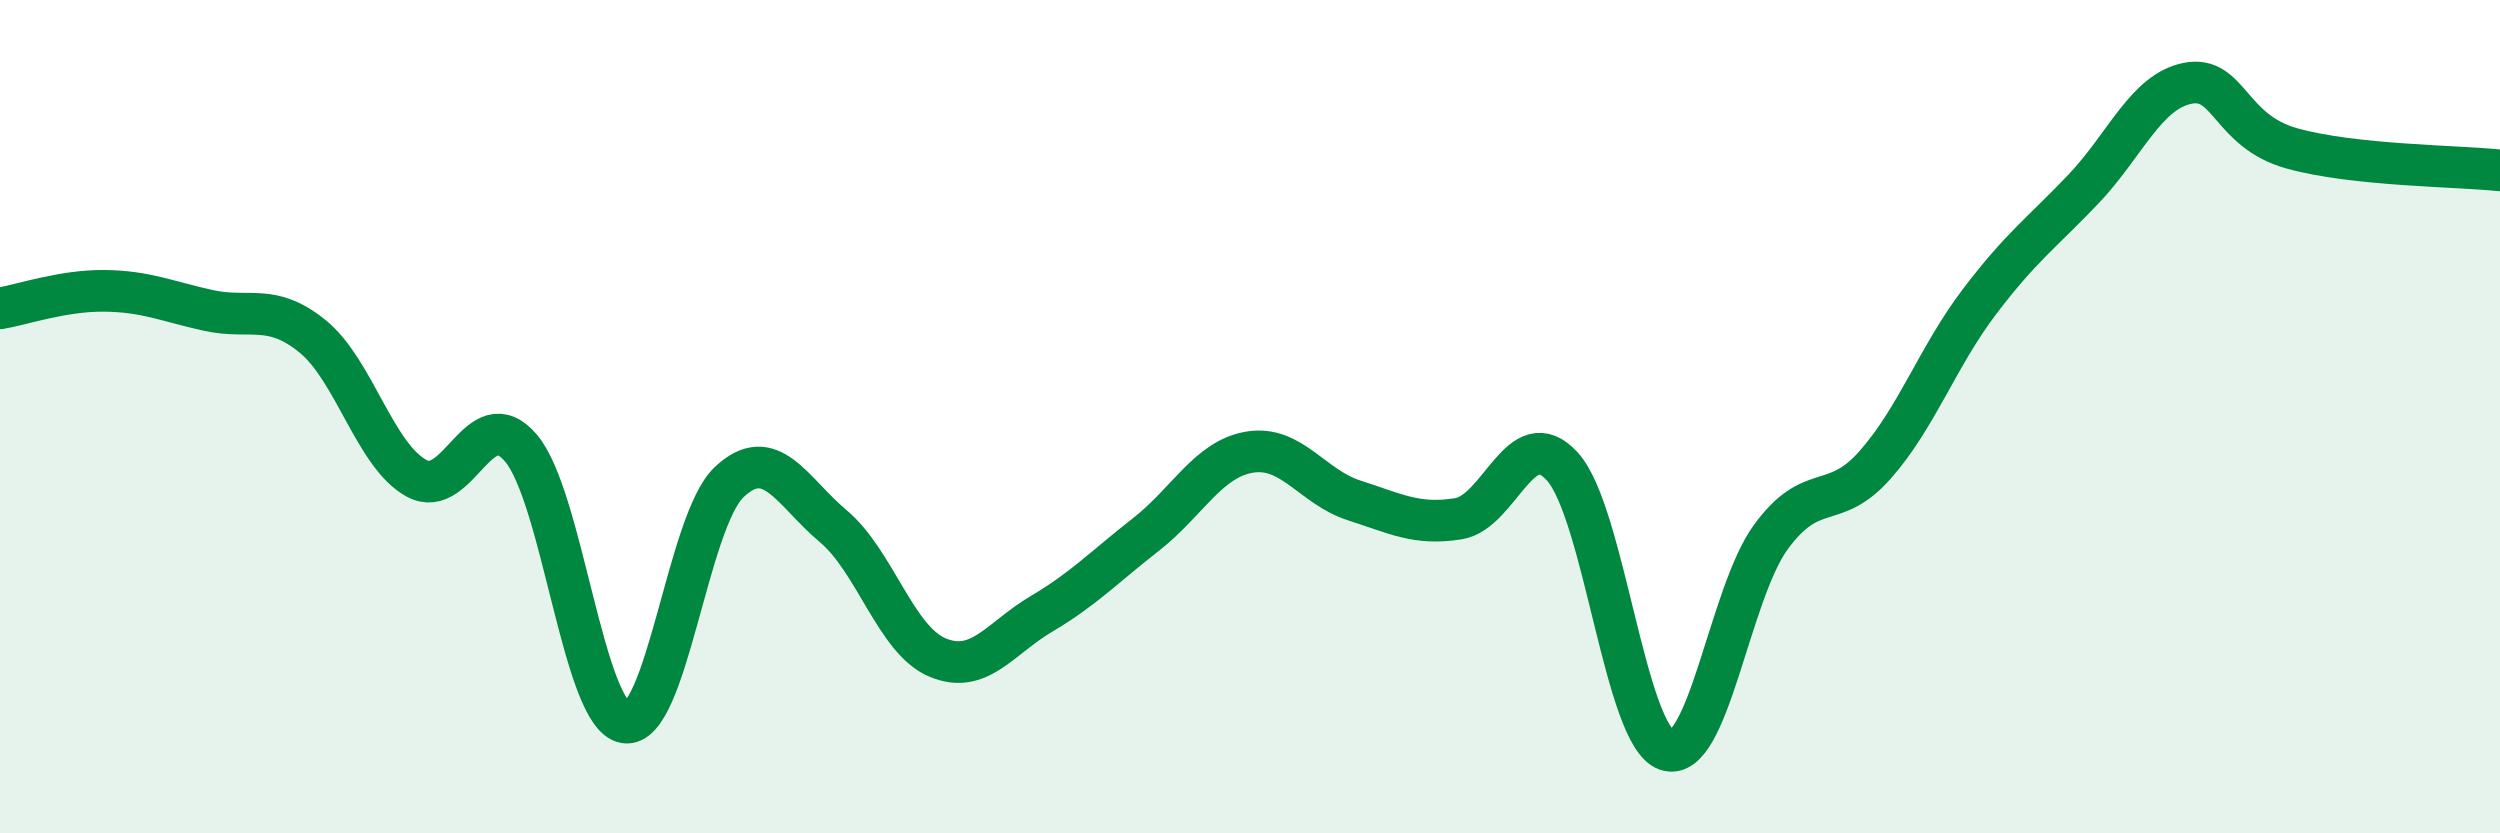
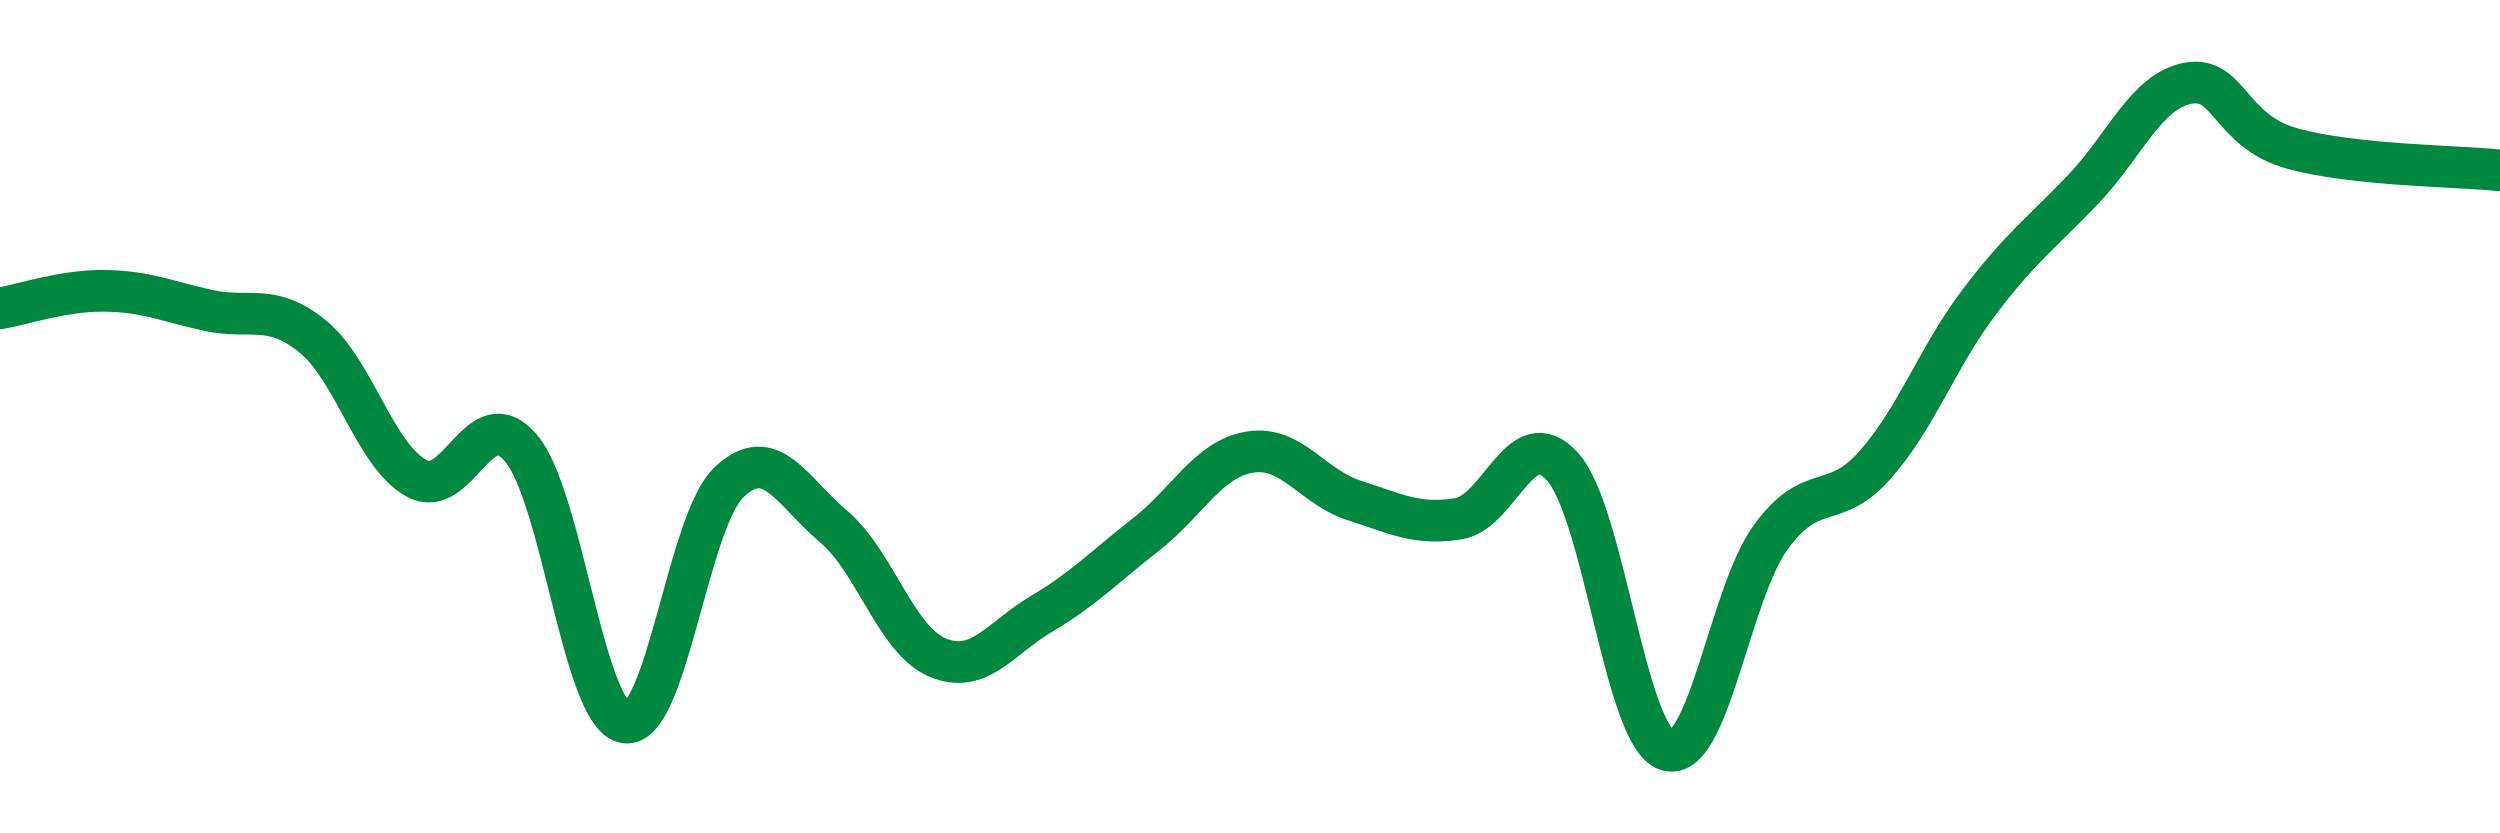
<svg xmlns="http://www.w3.org/2000/svg" width="60" height="20" viewBox="0 0 60 20">
-   <path d="M 0,7.4 C 0.5,7.32 1.5,6.97 2.5,6.98 C 3.5,6.99 4,7.23 5,7.45 C 6,7.67 6.5,7.26 7.5,8.07 C 8.5,8.88 9,10.94 10,11.48 C 11,12.02 11.5,9.58 12.5,10.75 C 13.5,11.92 14,17.18 15,17.34 C 16,17.5 16.5,12.51 17.5,11.57 C 18.5,10.63 19,11.79 20,12.63 C 21,13.47 21.5,15.36 22.5,15.78 C 23.5,16.2 24,15.32 25,14.73 C 26,14.14 26.5,13.61 27.5,12.83 C 28.5,12.05 29,11.01 30,10.85 C 31,10.69 31.5,11.69 32.5,12.01 C 33.5,12.33 34,12.61 35,12.45 C 36,12.29 36.5,10.09 37.5,11.2 C 38.5,12.31 39,17.66 40,18 C 41,18.34 41.5,14.26 42.5,12.89 C 43.5,11.52 44,12.29 45,11.16 C 46,10.03 46.5,8.57 47.5,7.25 C 48.5,5.93 49,5.59 50,4.54 C 51,3.49 51.5,2.2 52.5,2 C 53.5,1.8 53.5,3.14 55,3.56 C 56.5,3.98 59,3.98 60,4.09L60 20L0 20Z" fill="#008740" opacity="0.1" stroke-linecap="round" stroke-linejoin="round" />
  <path d="M 0,7.4 C 0.5,7.32 1.5,6.97 2.5,6.98 C 3.5,6.99 4,7.23 5,7.45 C 6,7.67 6.5,7.26 7.5,8.07 C 8.5,8.88 9,10.94 10,11.48 C 11,12.02 11.5,9.58 12.5,10.75 C 13.5,11.92 14,17.18 15,17.34 C 16,17.5 16.5,12.51 17.5,11.57 C 18.5,10.63 19,11.79 20,12.63 C 21,13.47 21.5,15.36 22.5,15.78 C 23.5,16.2 24,15.32 25,14.73 C 26,14.14 26.5,13.61 27.5,12.83 C 28.5,12.05 29,11.01 30,10.85 C 31,10.69 31.5,11.69 32.5,12.01 C 33.5,12.33 34,12.61 35,12.45 C 36,12.29 36.5,10.09 37.5,11.2 C 38.5,12.31 39,17.66 40,18 C 41,18.34 41.5,14.26 42.5,12.89 C 43.5,11.52 44,12.29 45,11.16 C 46,10.03 46.5,8.57 47.5,7.25 C 48.5,5.93 49,5.59 50,4.54 C 51,3.49 51.5,2.2 52.5,2 C 53.5,1.8 53.5,3.14 55,3.56 C 56.5,3.98 59,3.98 60,4.09" stroke="#008740" stroke-width="1" fill="none" stroke-linecap="round" stroke-linejoin="round" />
</svg>